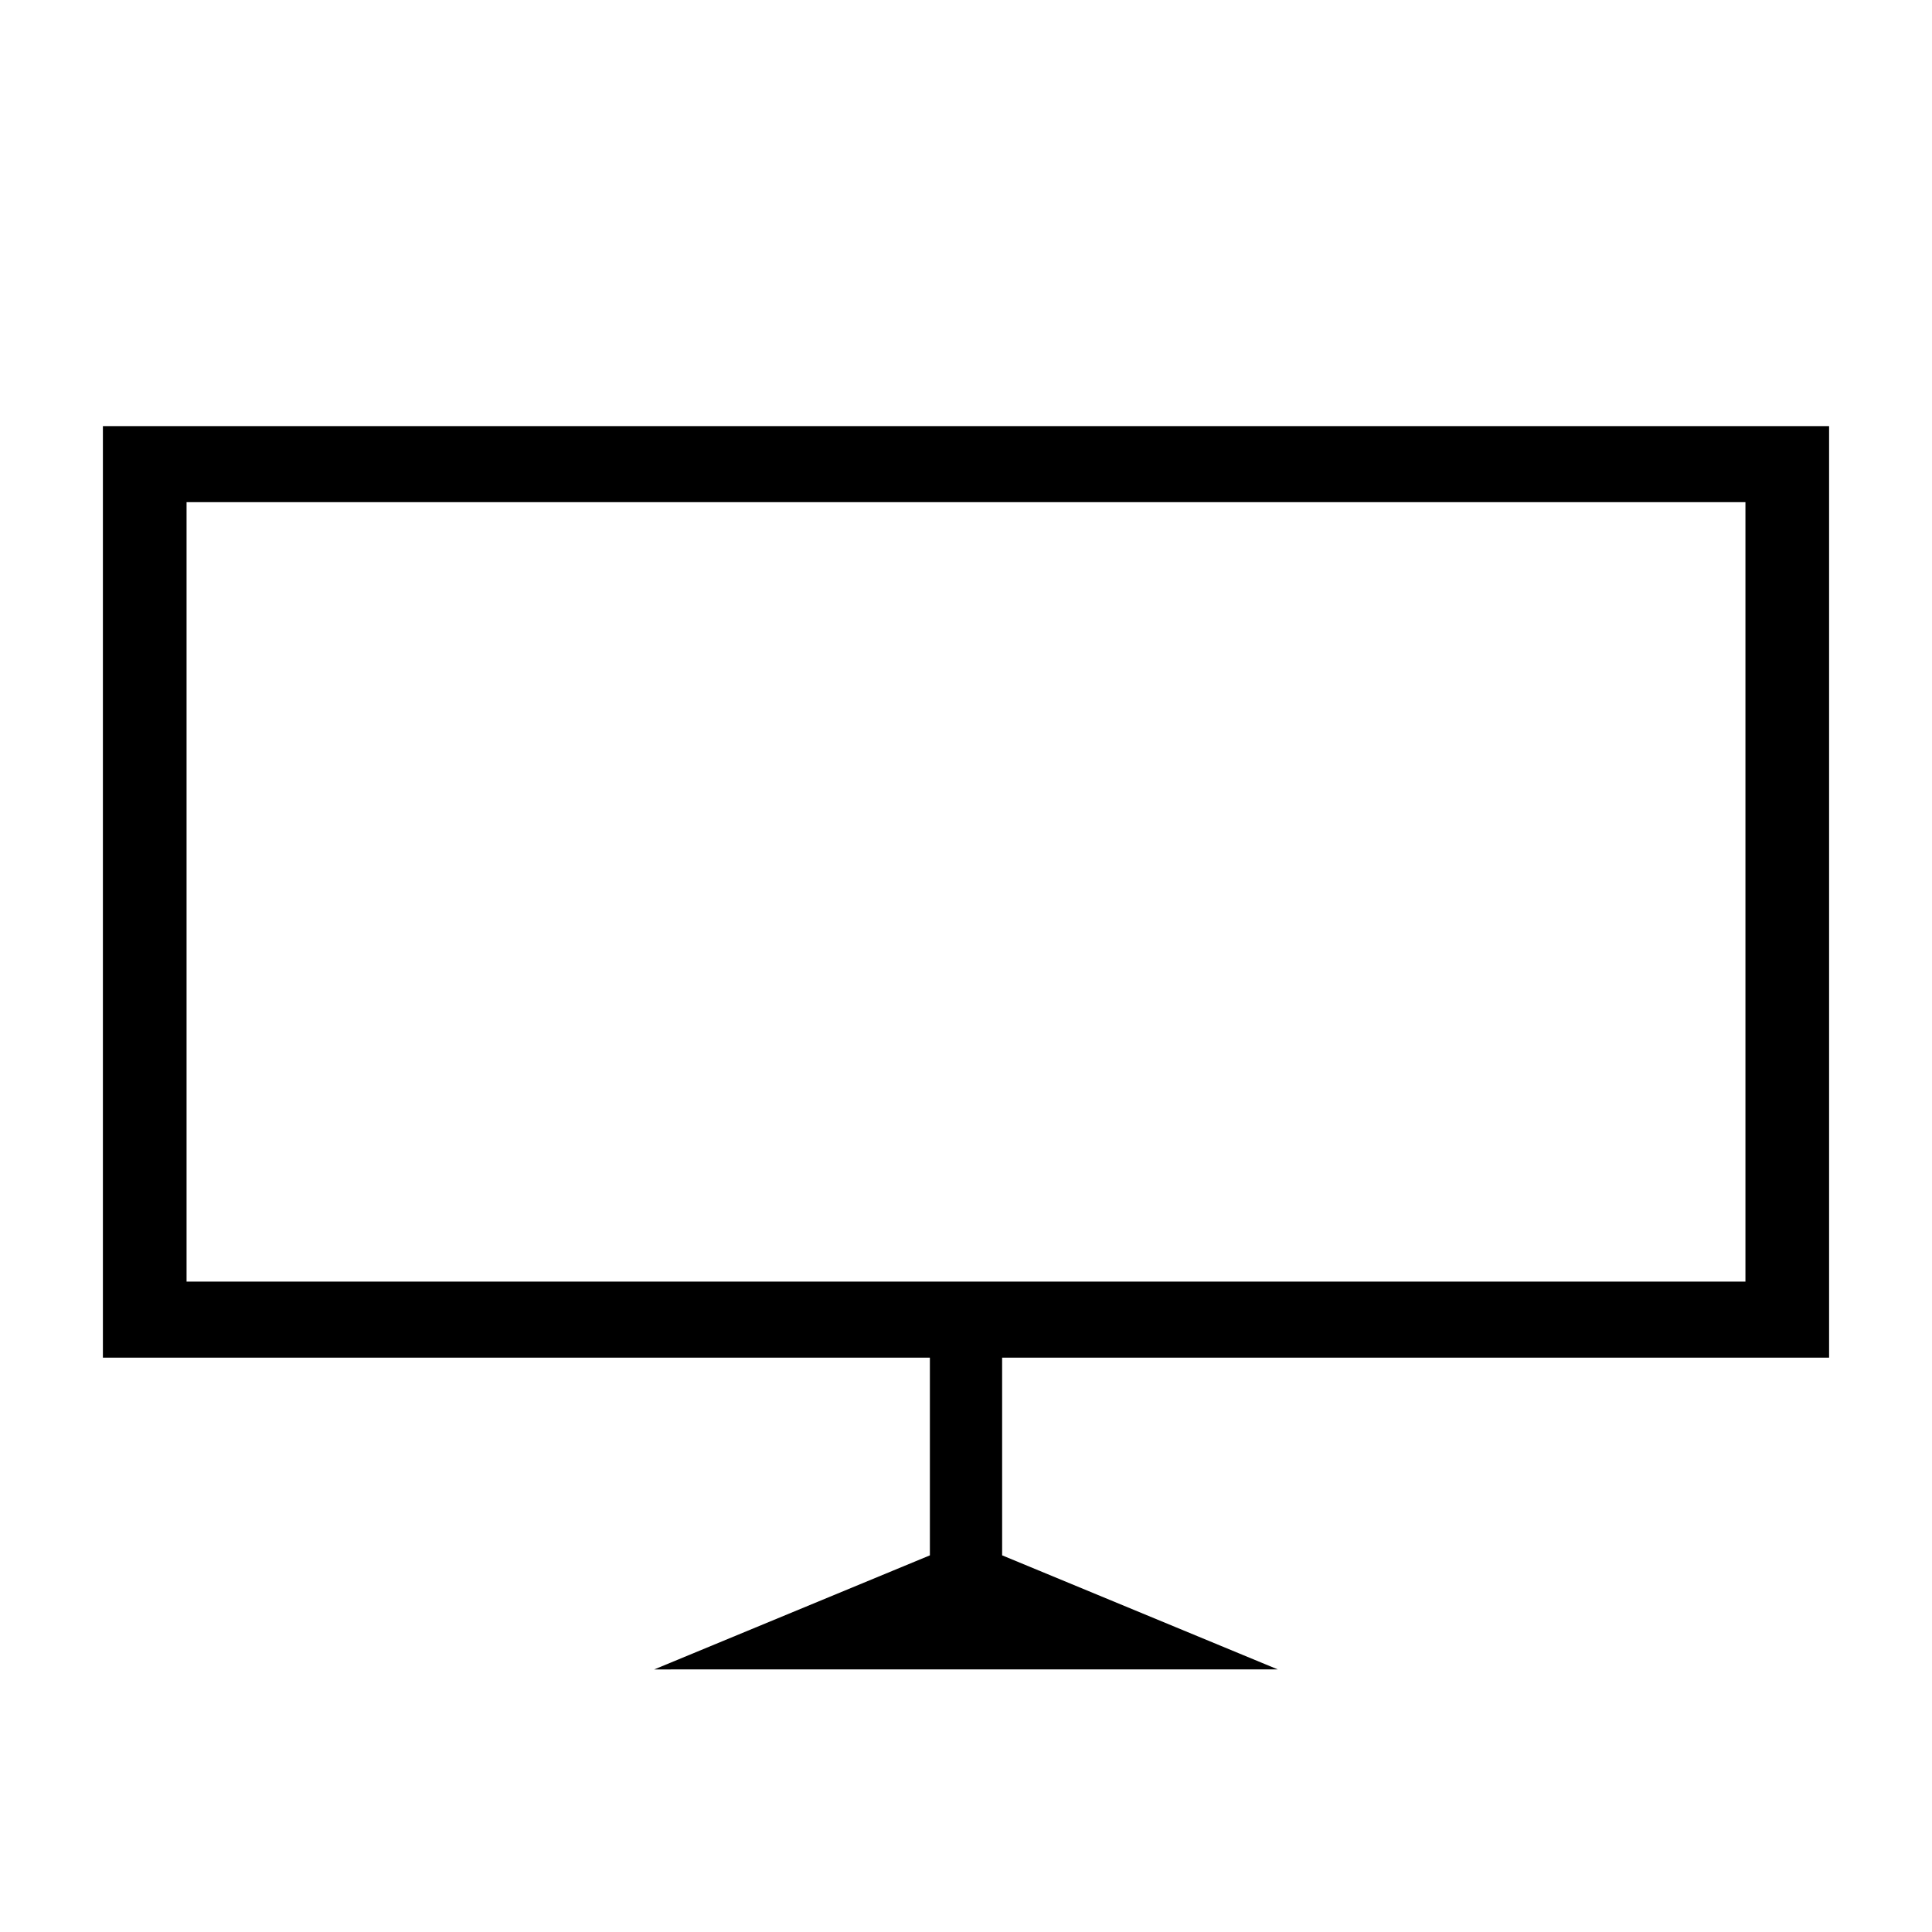
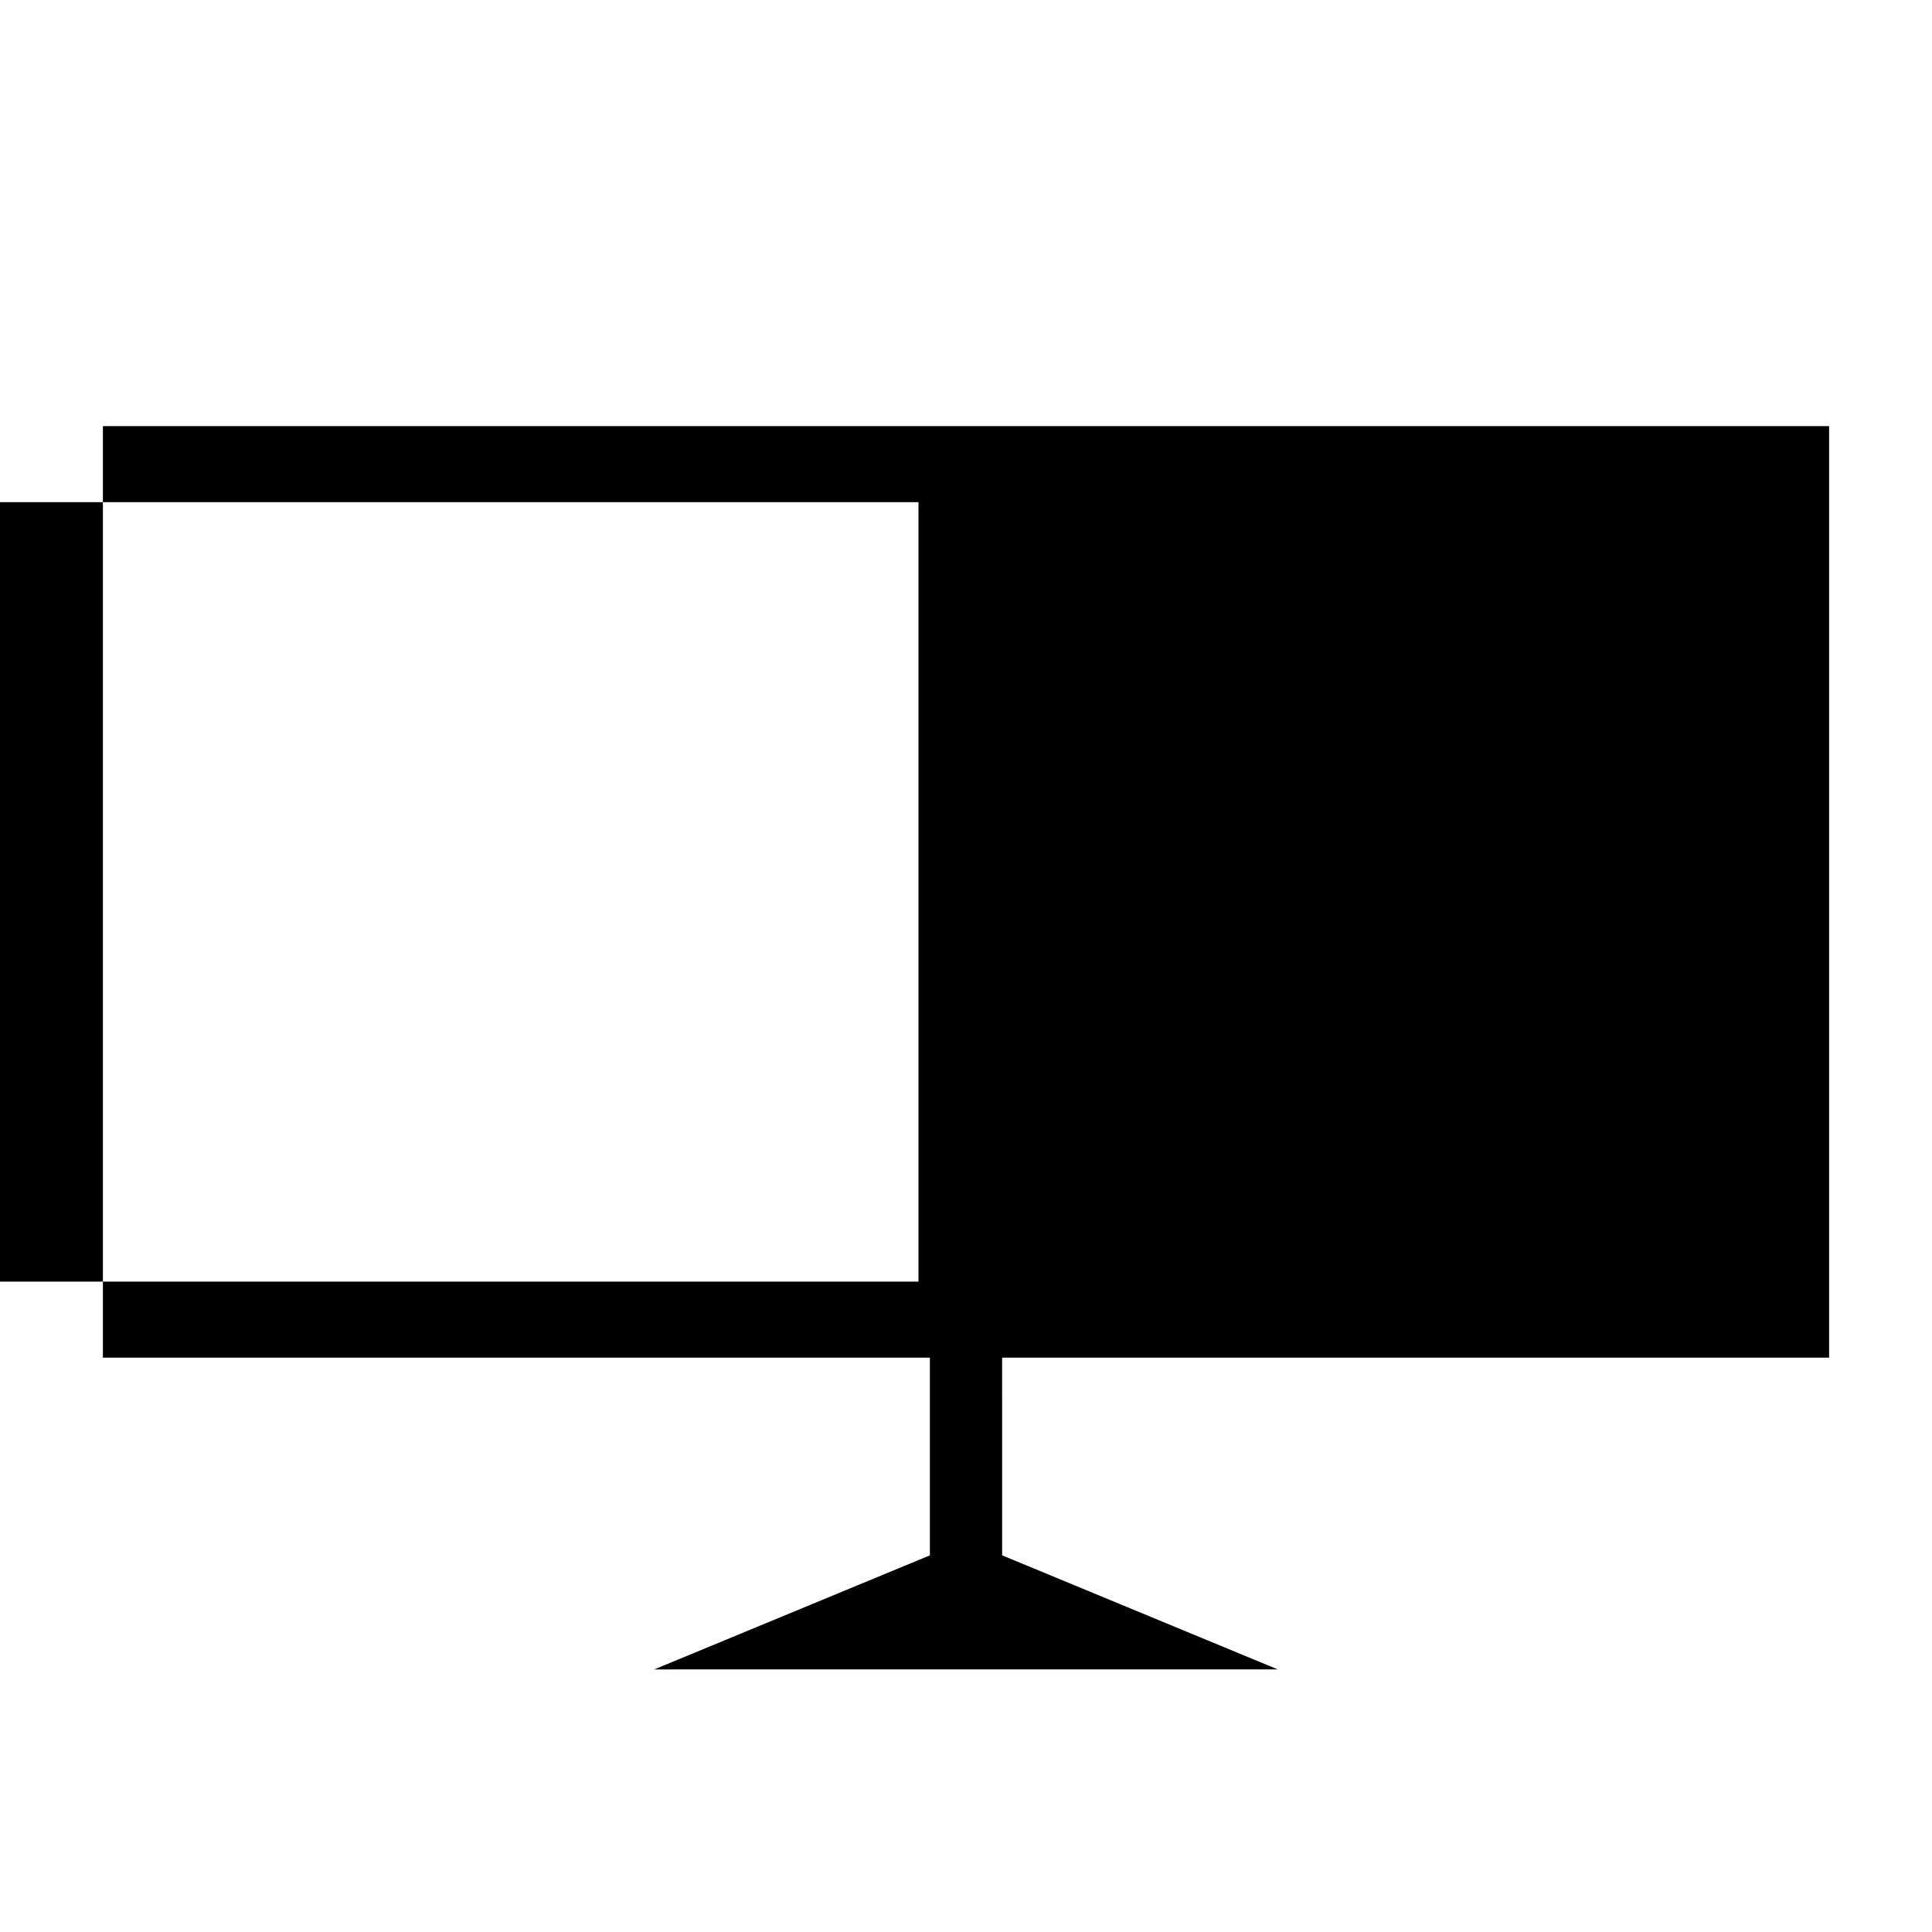
<svg xmlns="http://www.w3.org/2000/svg" fill="#000000" width="800px" height="800px" version="1.1" viewBox="144 144 512 512">
-   <path d="m628.73 503.79v-246.87h-457.46v246.87h219.16v52.395l-73.051 30.23 82.625-0.004h82.625l-73.051-30.23-0.004-52.391zm-435.29-20.152v-206.56h413.12v206.56z" />
+   <path d="m628.73 503.79v-246.87h-457.46v246.87h219.16v52.395l-73.051 30.23 82.625-0.004h82.625l-73.051-30.23-0.004-52.391m-435.29-20.152v-206.56h413.12v206.56z" />
</svg>